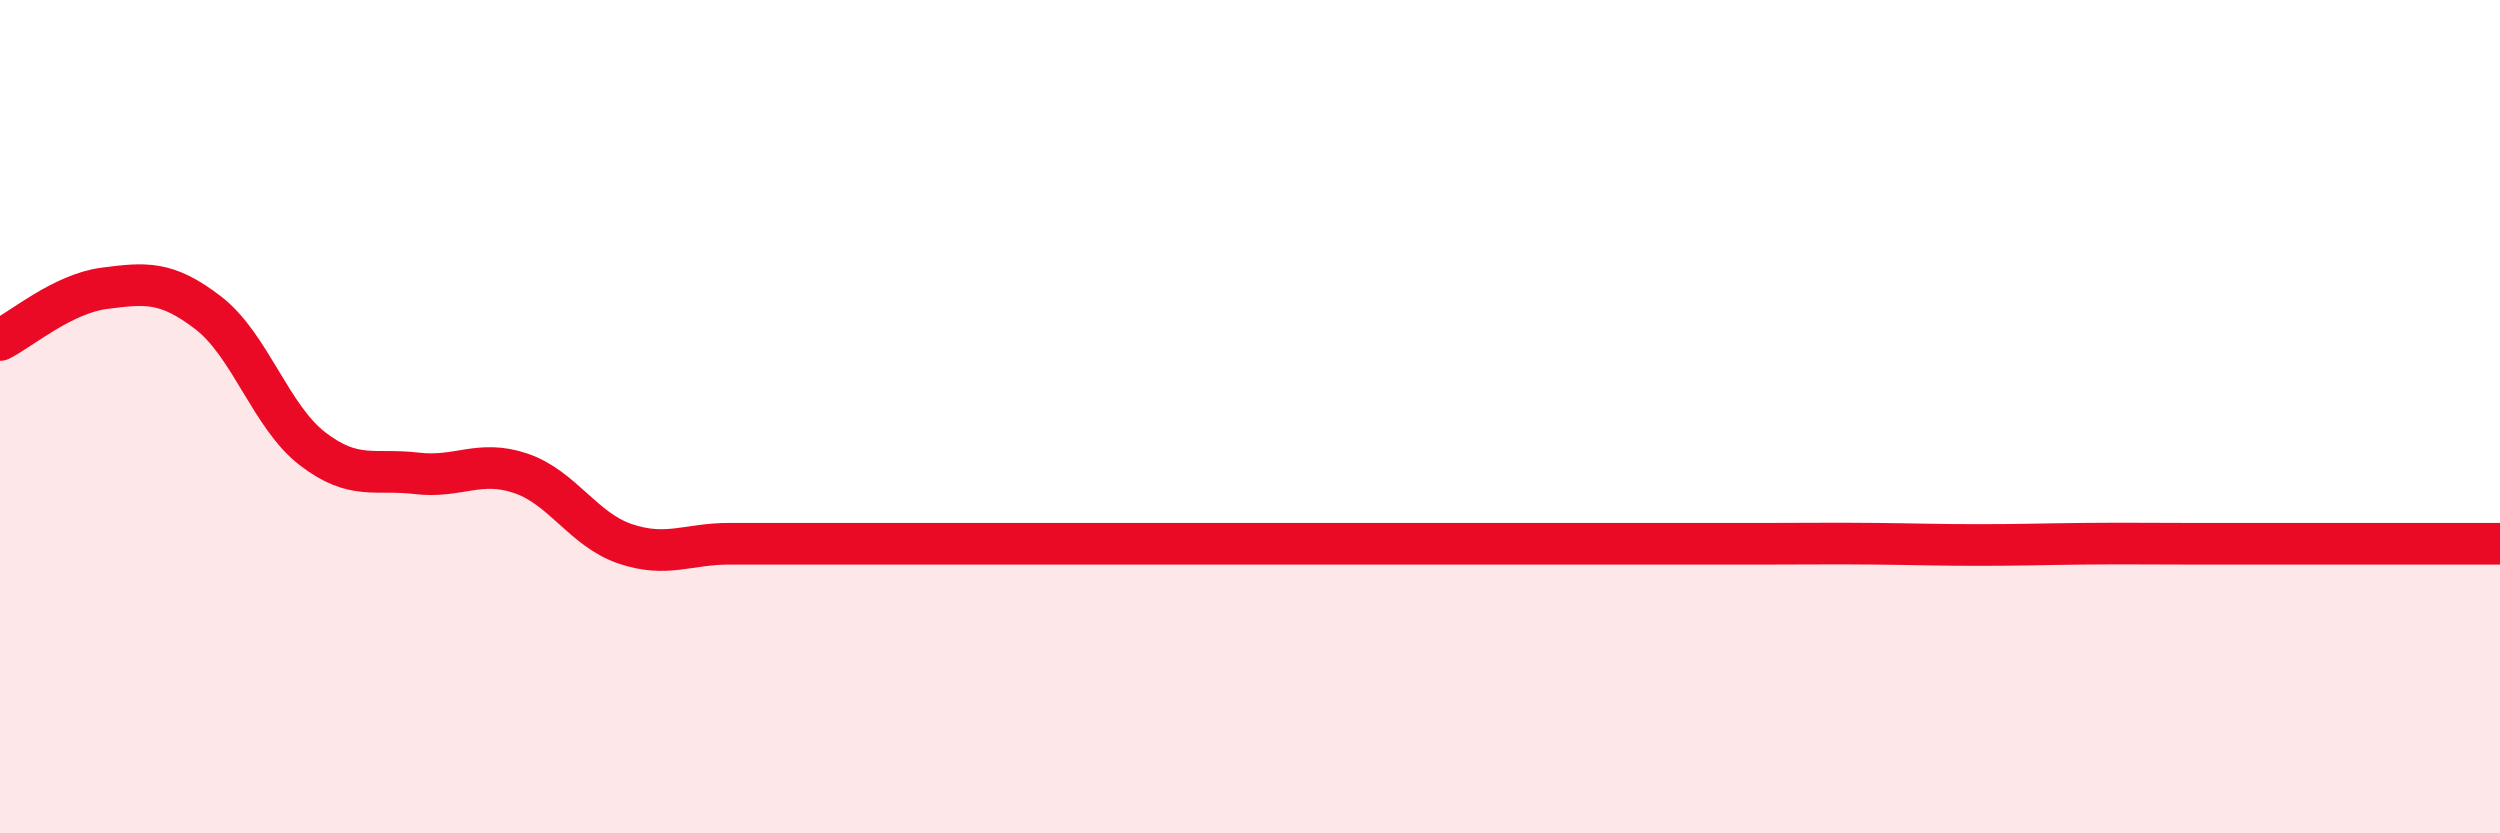
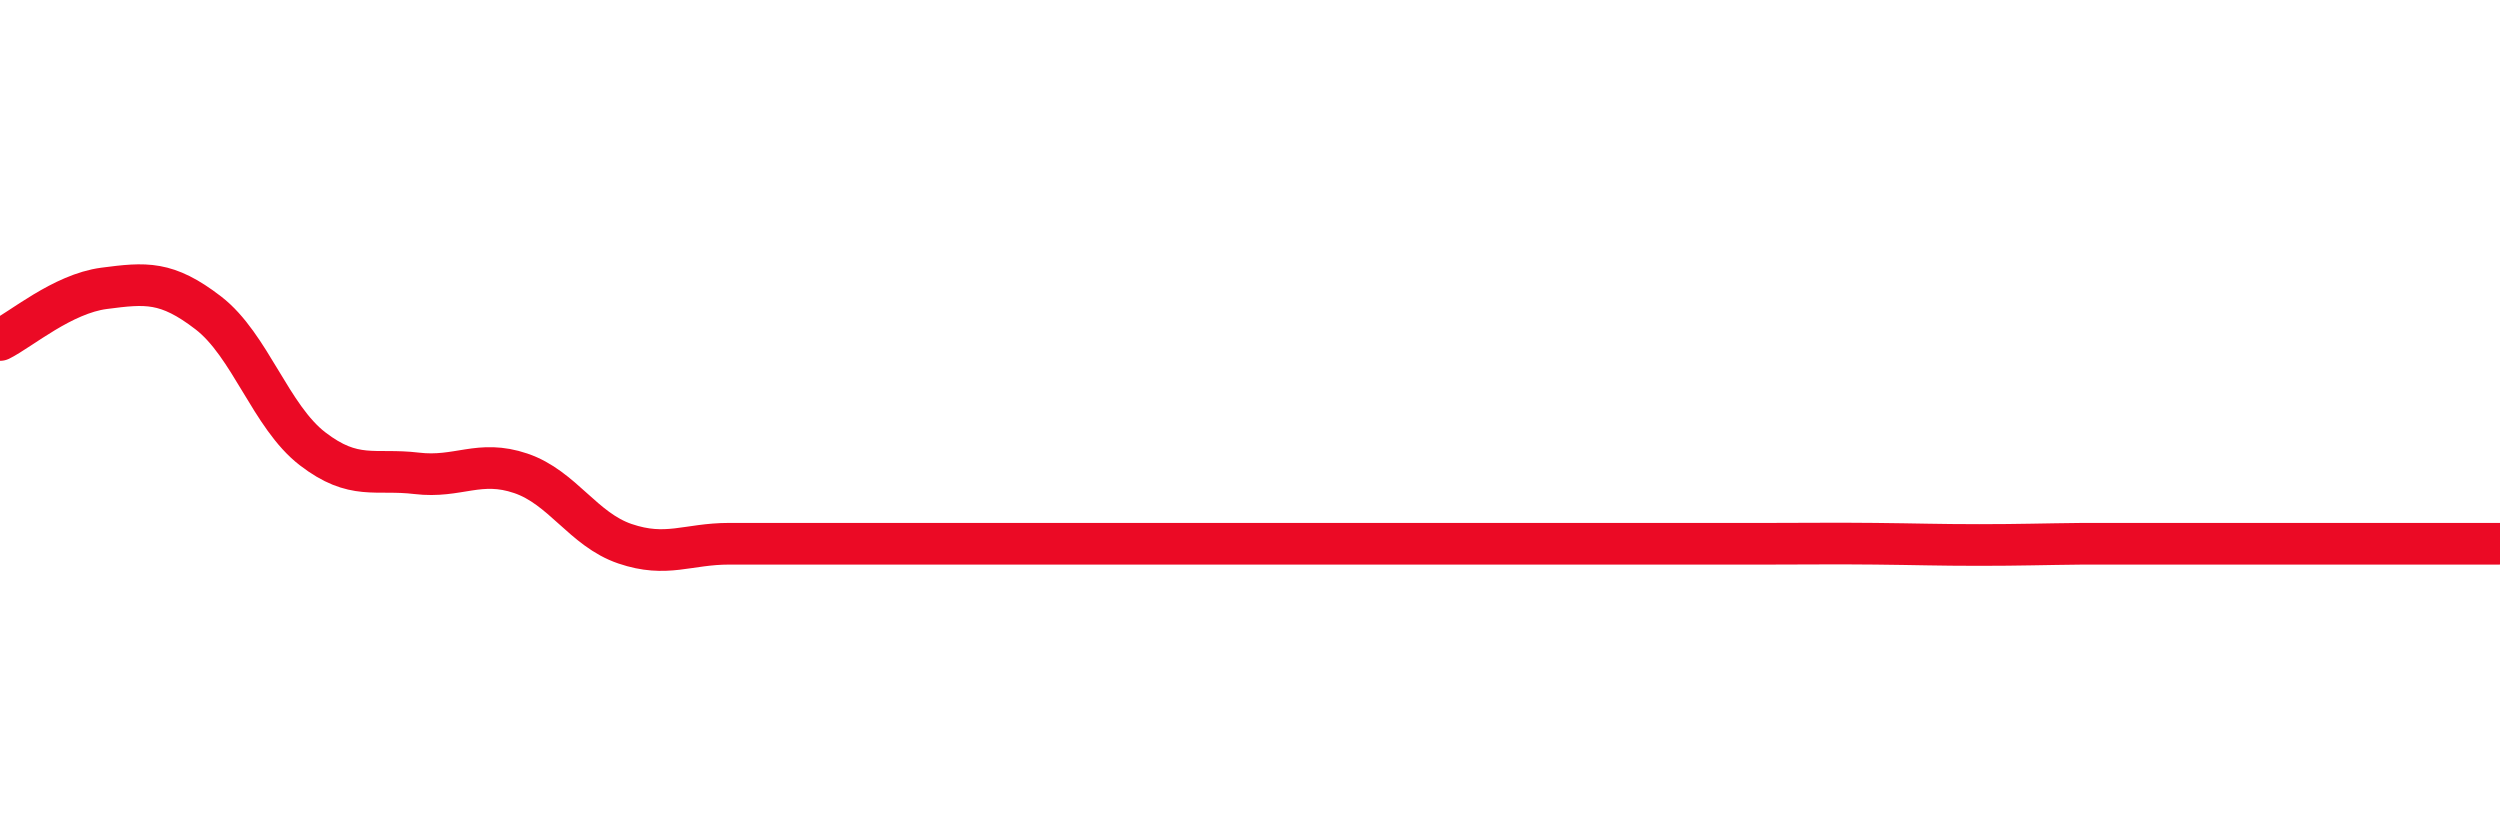
<svg xmlns="http://www.w3.org/2000/svg" width="60" height="20" viewBox="0 0 60 20">
-   <path d="M 0,8.16 C 0.5,7.91 1.5,7.05 2.5,6.92 C 3.5,6.79 4,6.74 5,7.51 C 6,8.28 6.5,10 7.5,10.77 C 8.5,11.54 9,11.24 10,11.36 C 11,11.48 11.5,11.02 12.5,11.36 C 13.5,11.7 14,12.71 15,13.05 C 16,13.39 16.5,13.05 17.5,13.05 C 18.5,13.05 19,13.05 20,13.05 C 21,13.05 21.5,13.05 22.5,13.05 C 23.5,13.05 24,13.05 25,13.05 C 26,13.05 26.5,13.05 27.5,13.05 C 28.5,13.05 29,13.05 30,13.05 C 31,13.05 31.5,13.05 32.5,13.05 C 33.5,13.05 34,13.05 35,13.05 C 36,13.05 36.5,13.05 37.5,13.05 C 38.5,13.05 39,13.05 40,13.05 C 41,13.05 41.5,13.05 42.5,13.05 C 43.5,13.05 44,13.04 45,13.05 C 46,13.06 46.5,13.08 47.5,13.08 C 48.5,13.08 49,13.06 50,13.05 C 51,13.04 51.5,13.05 52.5,13.05 C 53.5,13.05 53.5,13.05 55,13.05 C 56.5,13.05 59,13.05 60,13.05L60 20L0 20Z" fill="#EB0A25" opacity="0.1" stroke-linecap="round" stroke-linejoin="round" />
-   <path d="M 0,8.16 C 0.5,7.91 1.5,7.05 2.5,6.92 C 3.5,6.79 4,6.74 5,7.51 C 6,8.28 6.5,10 7.5,10.77 C 8.5,11.54 9,11.24 10,11.36 C 11,11.48 11.5,11.02 12.5,11.36 C 13.5,11.7 14,12.71 15,13.05 C 16,13.39 16.5,13.05 17.5,13.05 C 18.5,13.05 19,13.05 20,13.05 C 21,13.05 21.5,13.05 22.5,13.05 C 23.5,13.05 24,13.05 25,13.05 C 26,13.05 26.5,13.05 27.5,13.05 C 28.5,13.05 29,13.05 30,13.05 C 31,13.05 31.5,13.05 32.5,13.05 C 33.5,13.05 34,13.05 35,13.05 C 36,13.05 36.5,13.05 37.5,13.05 C 38.5,13.05 39,13.05 40,13.05 C 41,13.05 41.5,13.05 42.5,13.05 C 43.5,13.05 44,13.04 45,13.05 C 46,13.06 46.5,13.08 47.5,13.08 C 48.5,13.08 49,13.06 50,13.05 C 51,13.04 51.5,13.05 52.5,13.05 C 53.5,13.05 53.5,13.05 55,13.05 C 56.5,13.05 59,13.05 60,13.05" stroke="#EB0A25" stroke-width="1" fill="none" stroke-linecap="round" stroke-linejoin="round" />
+   <path d="M 0,8.16 C 0.5,7.91 1.5,7.05 2.5,6.92 C 3.5,6.79 4,6.74 5,7.51 C 6,8.28 6.5,10 7.5,10.77 C 8.5,11.54 9,11.24 10,11.36 C 11,11.48 11.5,11.02 12.5,11.36 C 13.5,11.7 14,12.71 15,13.05 C 16,13.39 16.5,13.05 17.5,13.05 C 18.5,13.05 19,13.05 20,13.05 C 21,13.05 21.5,13.05 22.5,13.05 C 23.5,13.05 24,13.05 25,13.05 C 26,13.05 26.5,13.05 27.5,13.05 C 28.5,13.05 29,13.05 30,13.05 C 31,13.05 31.5,13.05 32.5,13.05 C 33.5,13.05 34,13.05 35,13.05 C 36,13.05 36.5,13.05 37.5,13.05 C 38.5,13.05 39,13.05 40,13.05 C 41,13.05 41.5,13.05 42.5,13.05 C 43.5,13.05 44,13.04 45,13.05 C 46,13.06 46.5,13.08 47.5,13.08 C 48.5,13.08 49,13.06 50,13.05 C 53.5,13.05 53.5,13.05 55,13.05 C 56.5,13.05 59,13.05 60,13.05" stroke="#EB0A25" stroke-width="1" fill="none" stroke-linecap="round" stroke-linejoin="round" />
</svg>